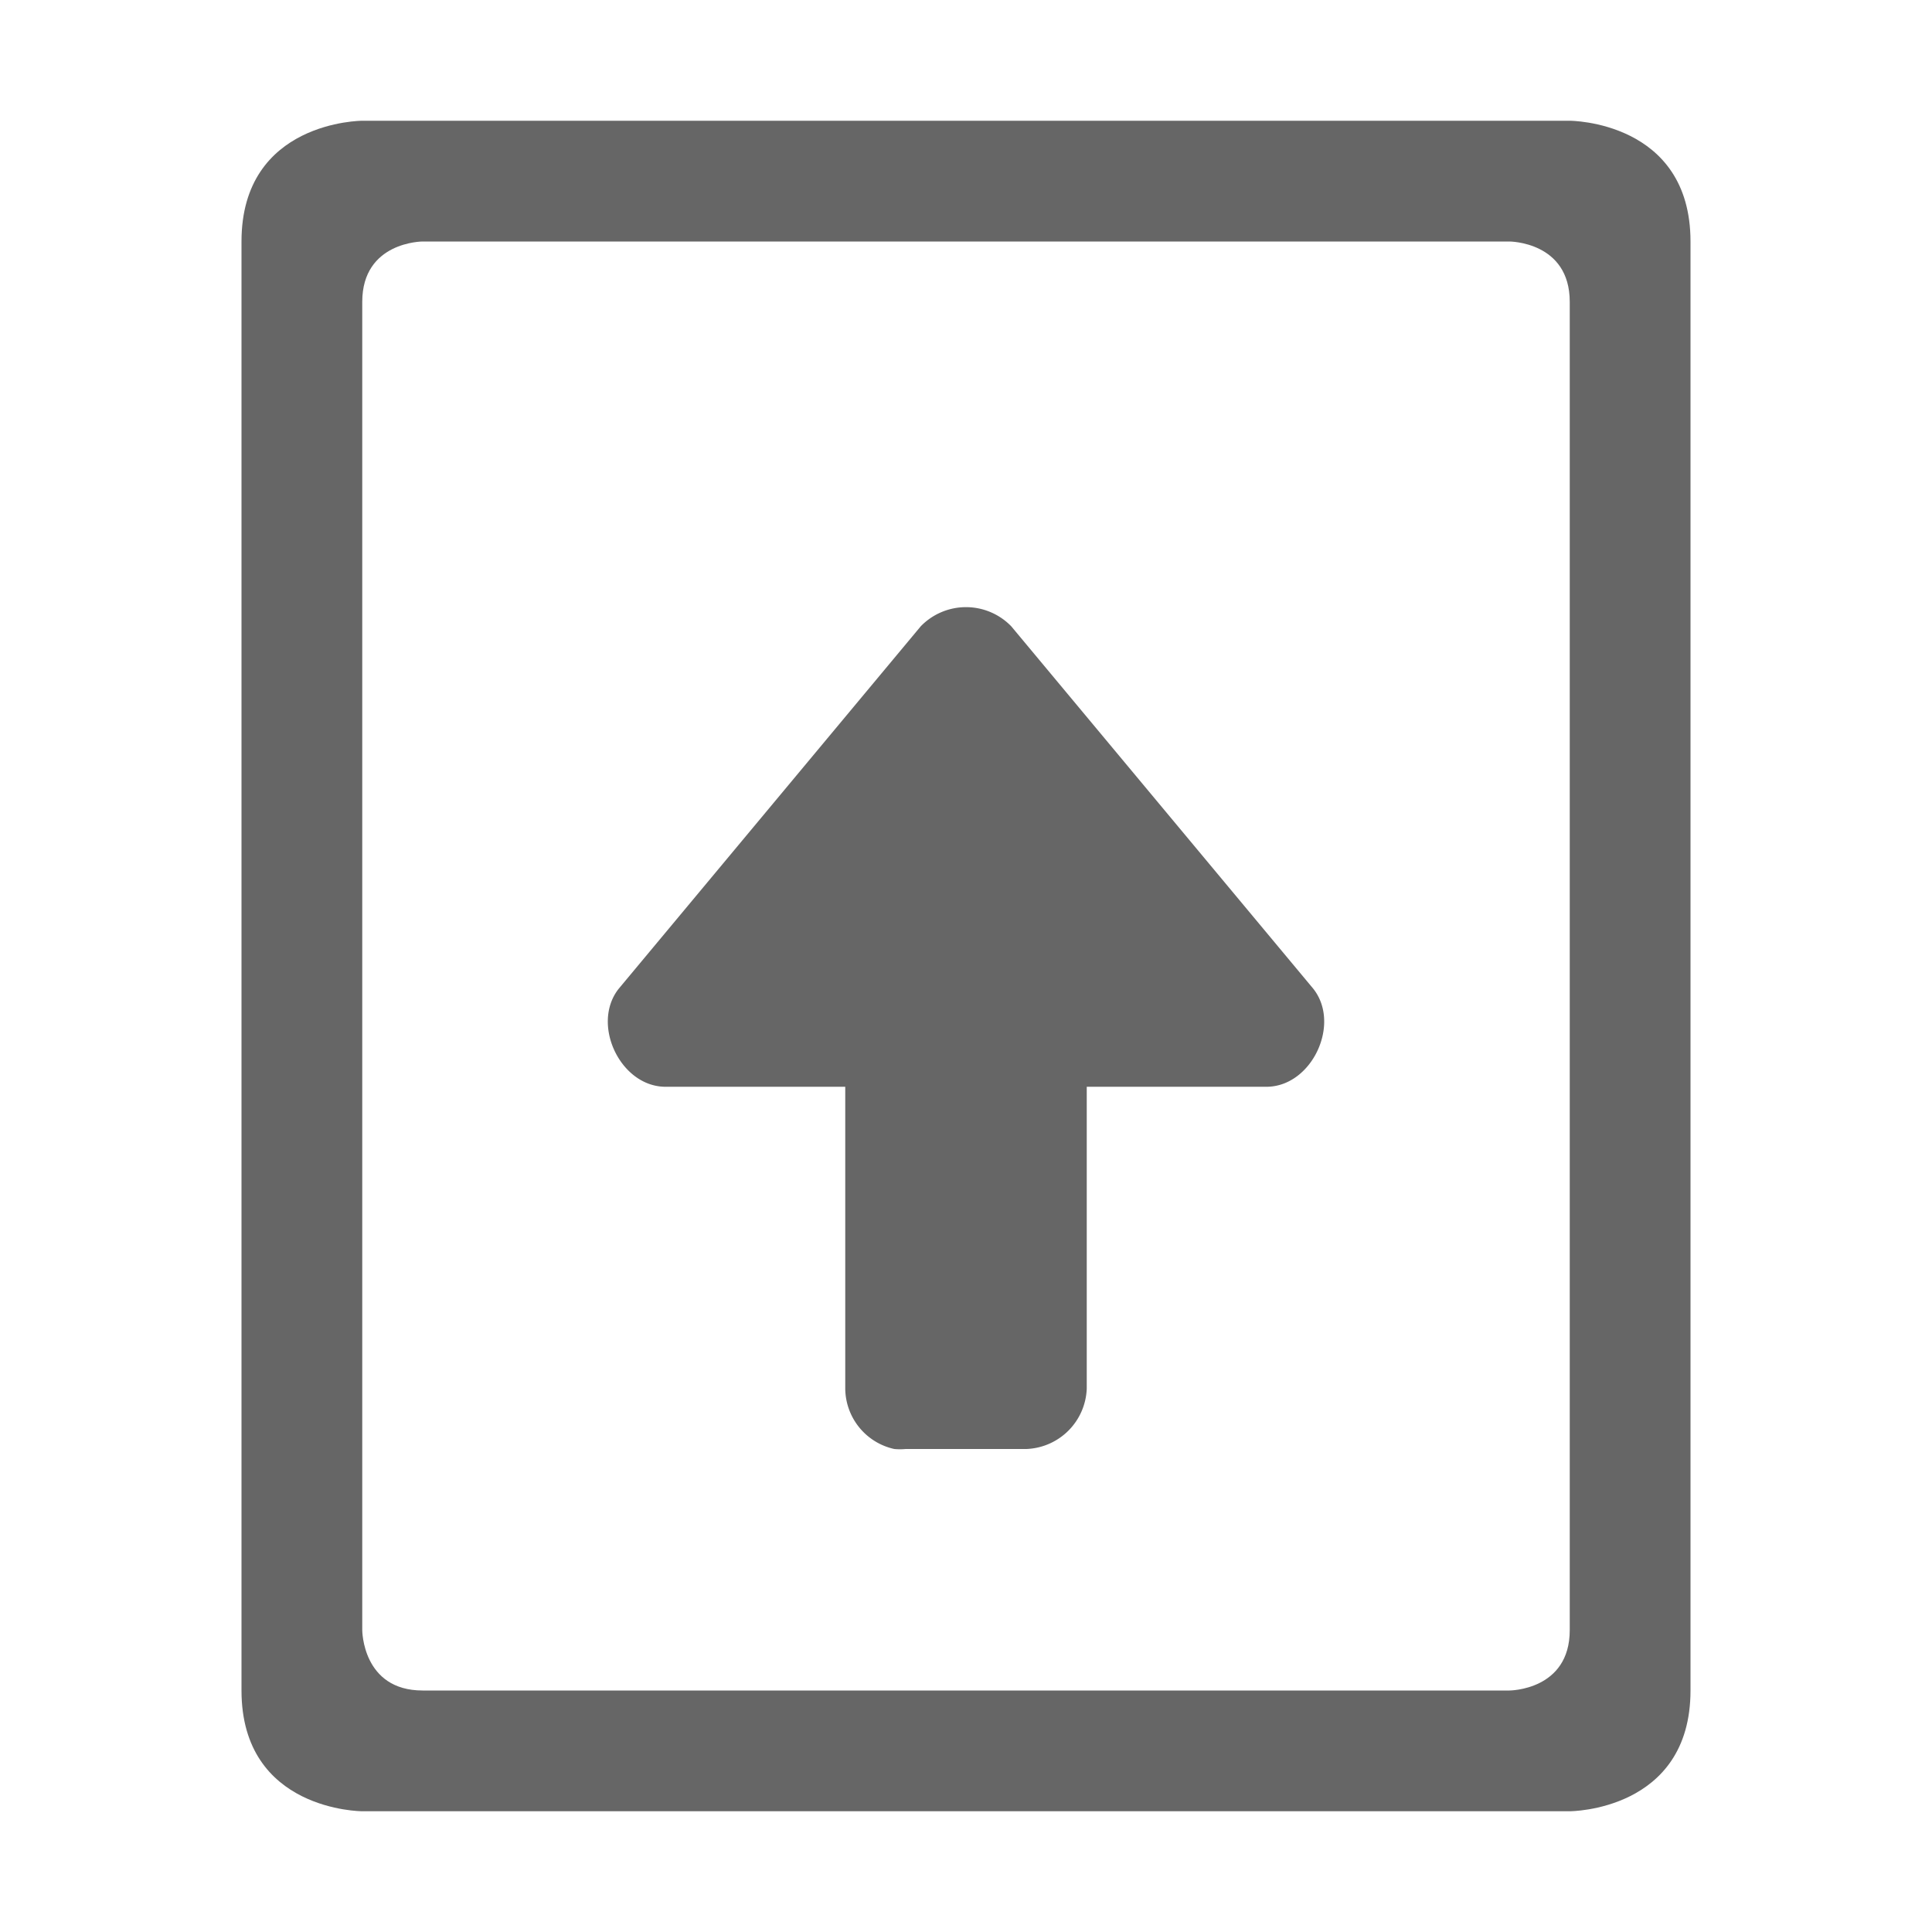
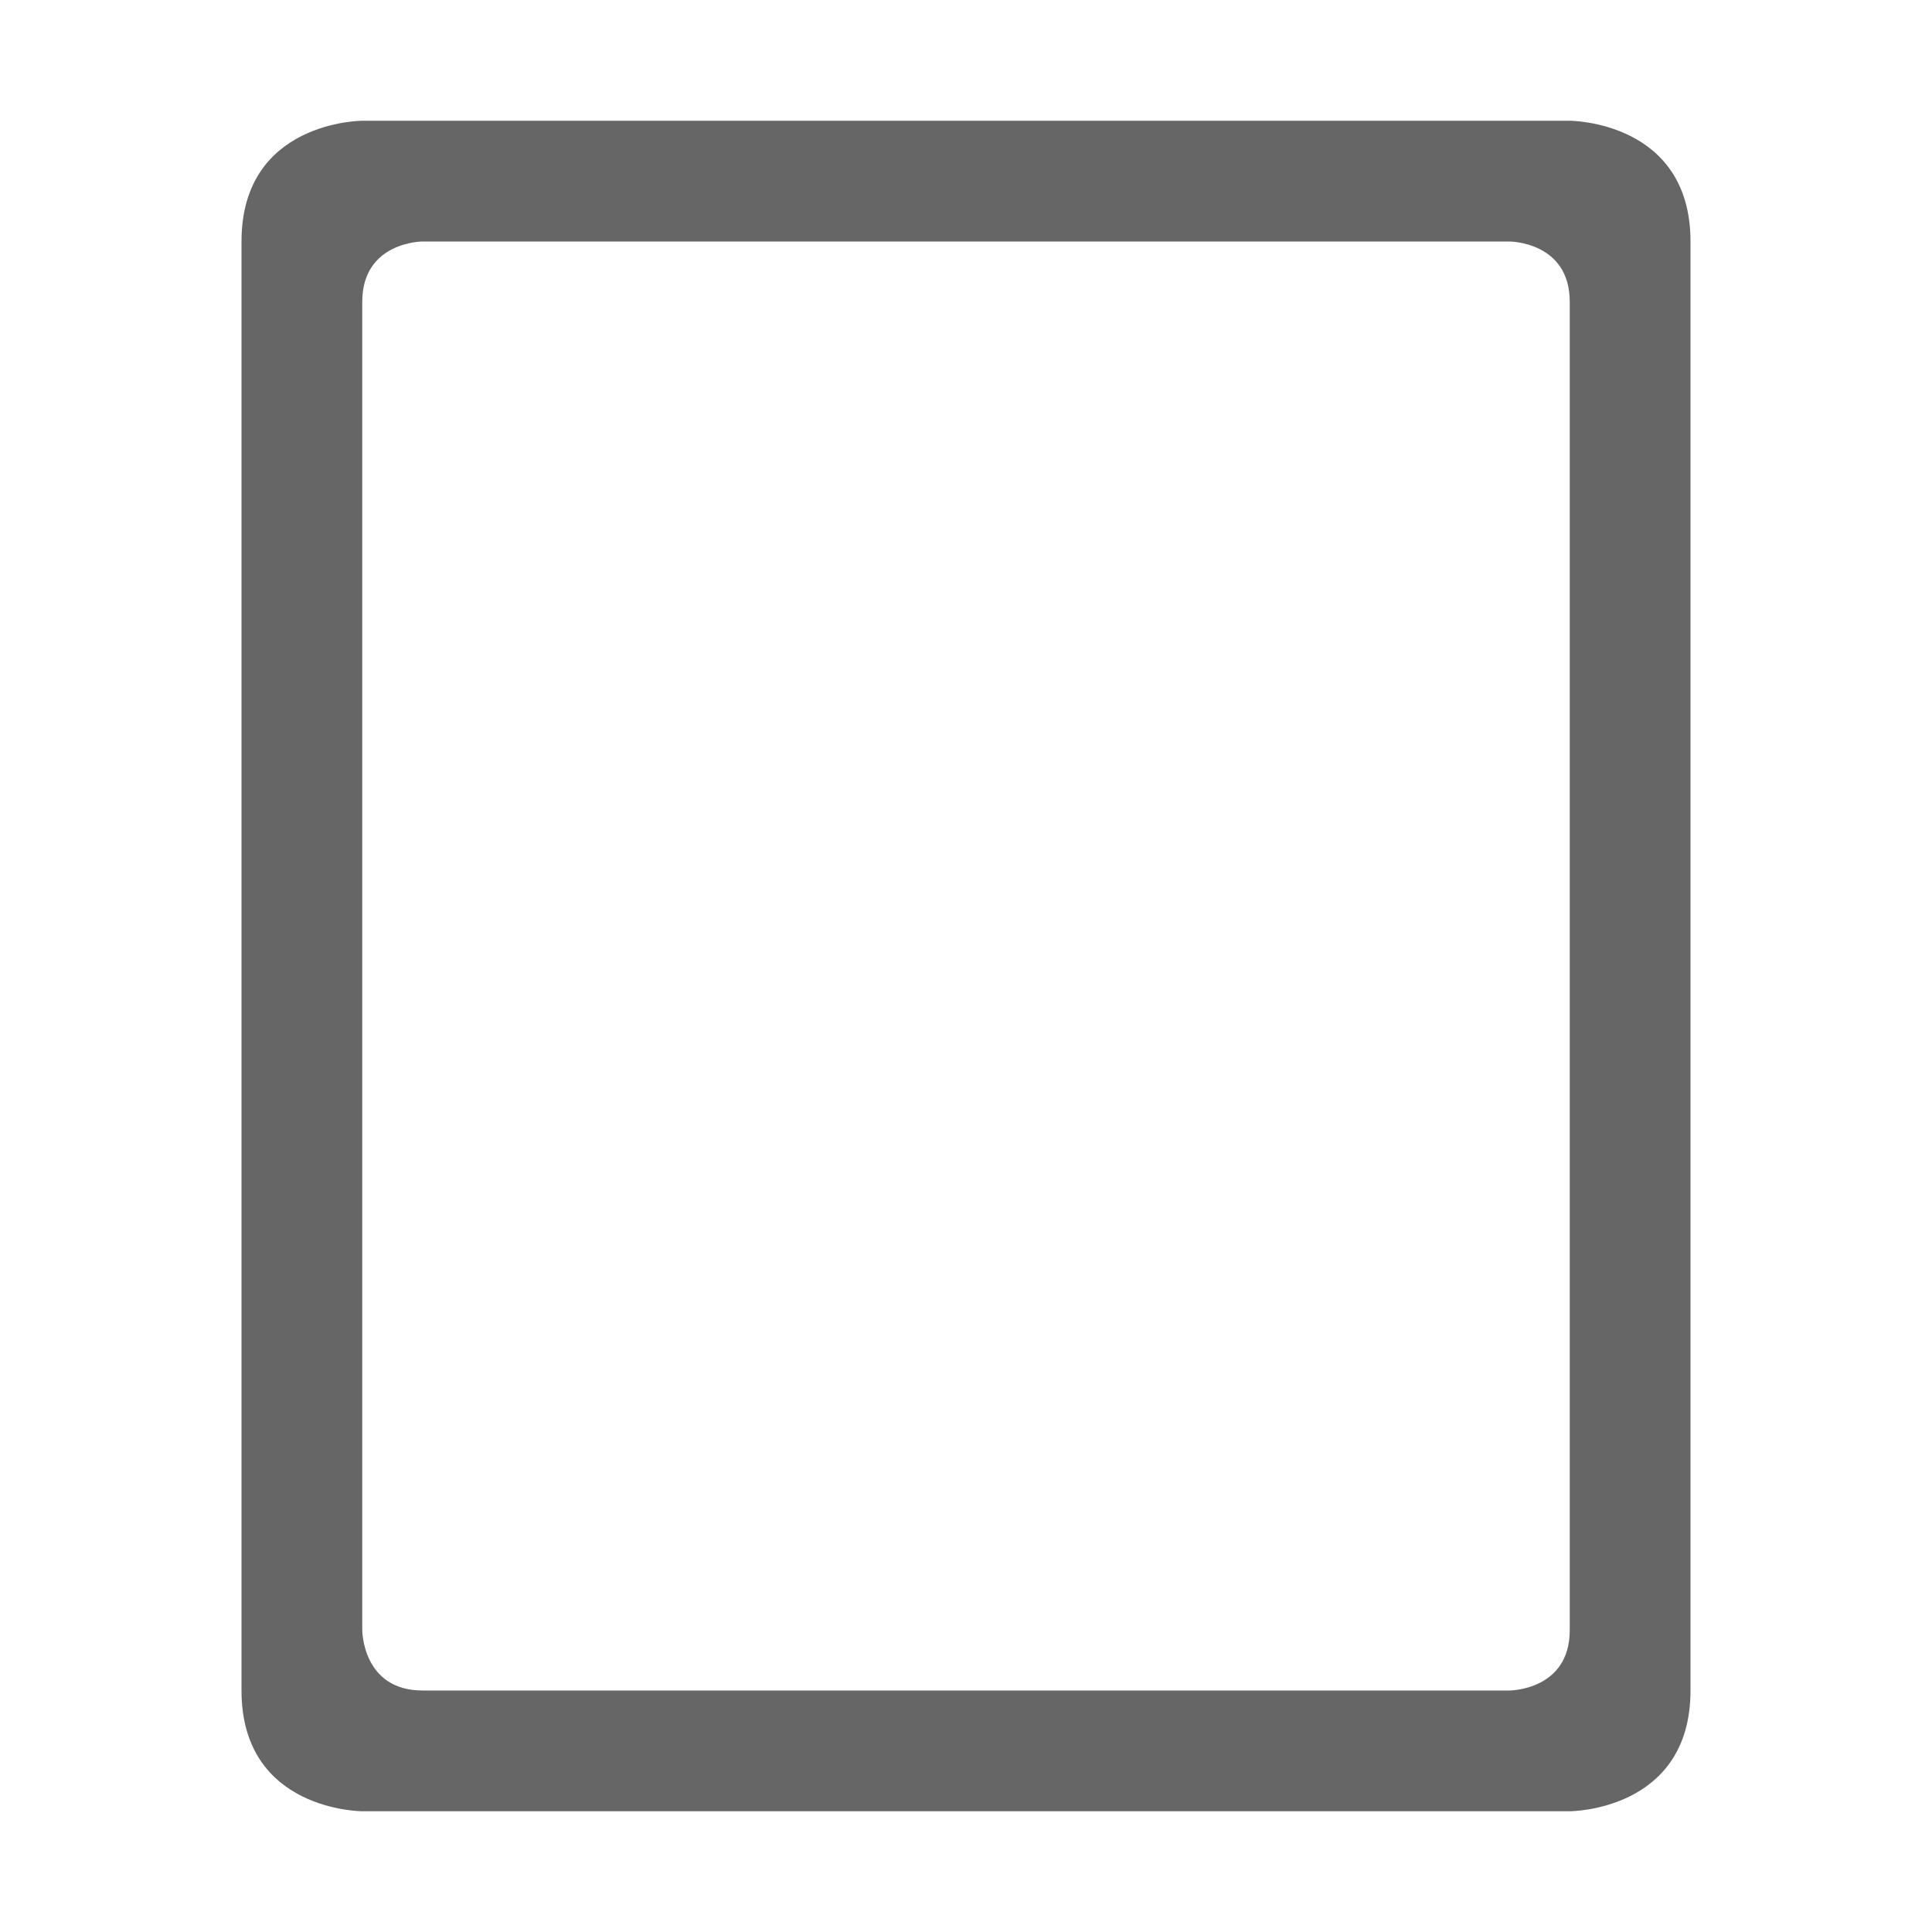
<svg xmlns="http://www.w3.org/2000/svg" height="16" width="16" id="svg2" version="1.1">
  <defs id="defs12" />
  <g transform="translate(-593 23)" id="g4">
    <path color="#bebebe" d="M595-21v12c0 1 1 1 1 1h10s1 0 1-1v-12c0-1-1-1-1-1h-10s-1 0-1 1zm1 .5c0-.5.5-.5.5-.5h9s.5 0 .5.5v11c0 .5-.5.5-.5.5h-9c-.5 0-.5-.5-.5-.5z" fill="#666" overflow="visible" style="marker:none" id="path6" />
-     <path color="#000" d="M600.406-11a.517.517 0 0 1-.406-.5V-14h-1.5c-.369-.011-.606-.524-.375-.813l2.5-3a.522.522 0 0 1 .75 0l2.5 3c.231.289-.006.802-.375.813H602v2.5a.52.52 0 0 1-.5.5h-1a.506.506 0 0 1-.094 0z" fill="#666" font-family="Sans" font-weight="400" overflow="visible" style="line-height:normal;-inkscape-font-specification:Sans;text-indent:0;text-align:start;text-decoration-line:none;text-transform:none;marker:none" id="path8" />
  </g>
</svg>